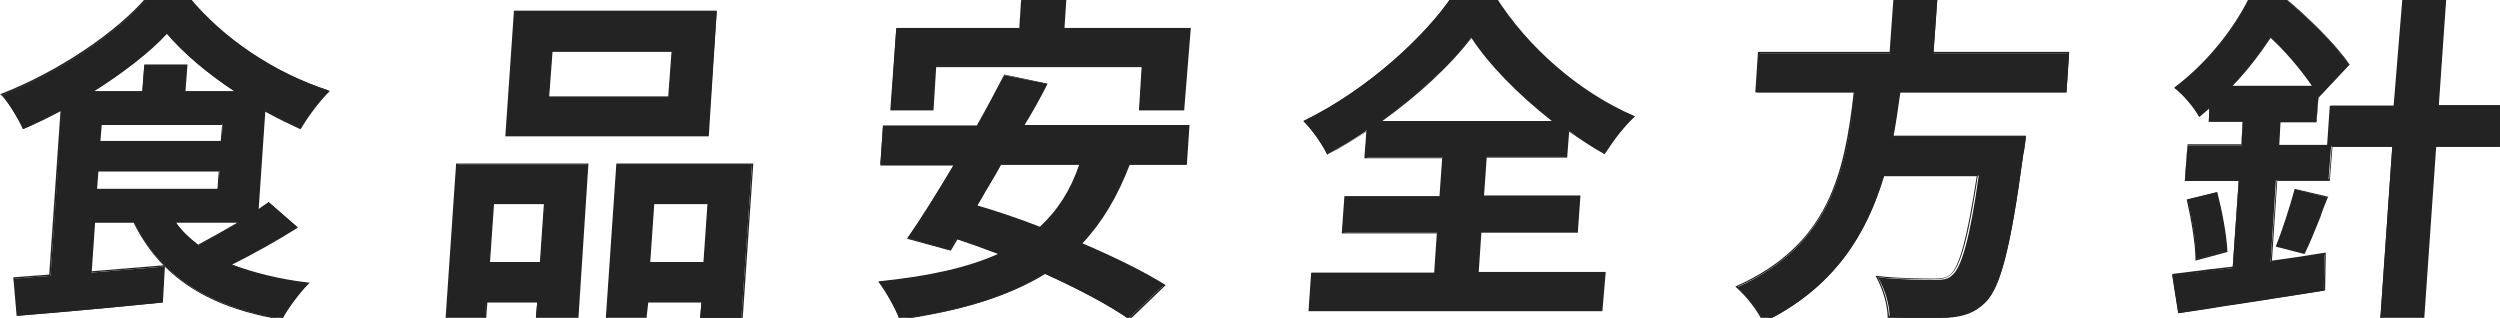
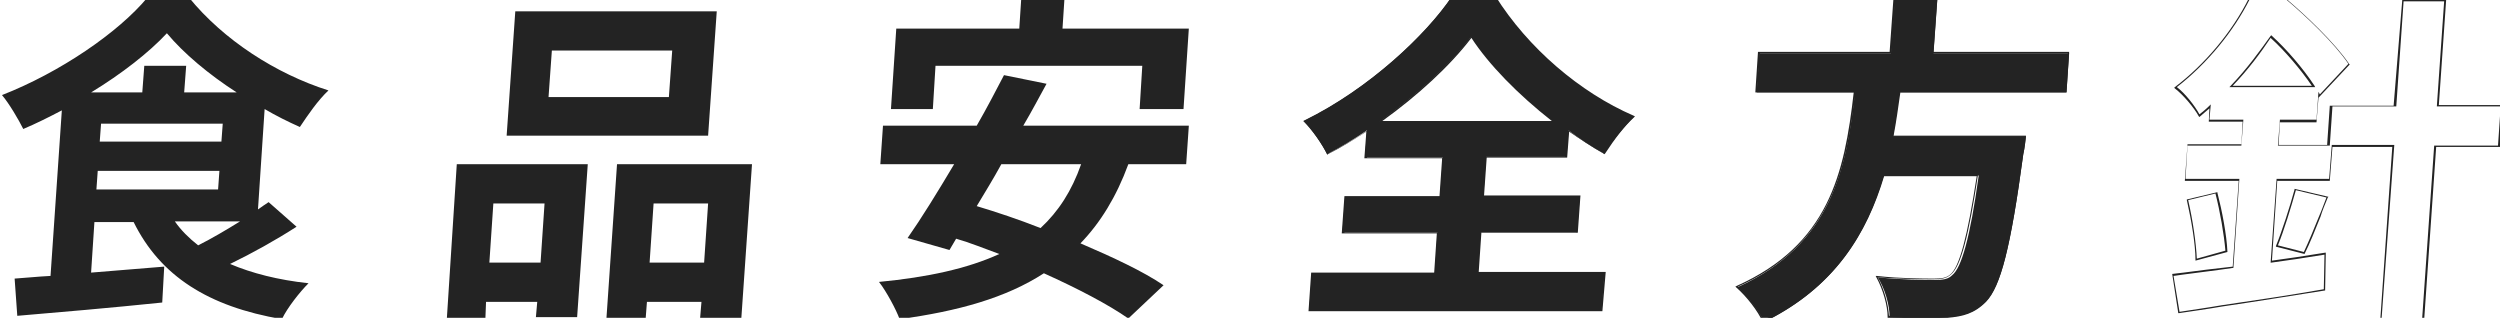
<svg xmlns="http://www.w3.org/2000/svg" version="1.1" id="レイヤー_1" x="0px" y="0px" viewBox="0 0 376 47.8" style="enable-background:new 0 0 376 47.8;" xml:space="preserve">
  <style type="text/css">
	.st0{fill:#232323;}
</style>
  <g>
    <path class="st0" d="M44.6,34.1c-3.1,2-6.7,4-10,5.6c3.3,1.4,7.2,2.4,11.8,2.9c-1.3,1.3-3.2,3.7-4,5.4   c-11.1-1.9-18.3-6.5-22.3-14.6h-5.9l-0.5,7.6l11-0.9l-0.3,5.4c-7.7,0.8-15.9,1.5-21.8,2l-0.4-5.6c1.6-0.1,3.4-0.3,5.4-0.4l1.7-24.9   c-1.9,1-3.9,2-5.8,2.8c-0.7-1.4-2.1-3.8-3.2-5.1c8.7-3.4,17.5-9.4,21.9-14.7h6.2C33.6,6,41.5,11.1,49.4,13.6   c-1.6,1.5-3.1,3.7-4.3,5.5c-1.8-0.8-3.6-1.7-5.3-2.7l-1,15.1c0.6-0.4,1.1-0.8,1.6-1.1L44.6,34.1z M35.6,13.9   c-4.2-2.7-8-5.9-10.5-8.9c-2.7,2.9-6.8,6.1-11.4,8.9h7.7l0.3-4h6.3l-0.3,4H35.6z M15,21.3h18.3l0.2-2.7H15.2L15,21.3z M14.5,28.5   h18.3l0.2-2.8H14.7L14.5,28.5z M26.3,33.3c0.9,1.3,2.1,2.5,3.5,3.6c2-1,4.2-2.3,6.3-3.6H26.3z" />
-     <path class="st0" d="M42.4,48.1L42.4,48.1c-7.8-1.3-13.5-3.9-17.6-8l-0.3,5.4l-0.1,0c-6,0.6-13.2,1.3-21.8,2l-0.1,0L2,41.7l0.1,0   c1.2-0.1,2.5-0.2,3.9-0.3l1.4-0.1l1.7-24.6c-1.7,0.9-3.5,1.8-5.6,2.7l-0.1,0l0-0.1c-0.7-1.6-2.1-3.9-3.2-5L0,14.2l0.2-0.1   c8.5-3.3,17.3-9.2,21.9-14.6l0,0h6.3l0,0c5.2,6.3,12.8,11.4,21,14.1l0.2,0.1l-0.1,0.1c-1.6,1.6-3.2,3.8-4.2,5.5l-0.1,0.1l-0.1,0   c-1.5-0.7-3.2-1.5-5.2-2.6l-1,14.7c0.5-0.3,0.9-0.6,1.3-0.9l0.2-0.2l4.4,3.8l-0.1,0.1c-3,1.9-6.6,3.9-9.8,5.5   C38.2,41,42,42,46.4,42.5l0.2,0l-0.2,0.2C45.1,44,43.3,46.4,42.4,48.1L42.4,48.1z M14,33.2h6.1l0,0.1c4,8.1,11,12.7,22.1,14.6   c0.9-1.6,2.6-3.8,3.8-5.2c-4.4-0.5-8.3-1.5-11.6-2.9l-0.2-0.1l0.2-0.1c3.2-1.5,6.8-3.5,9.8-5.5l-4-3.5l-0.1,0.1   c-0.4,0.3-0.9,0.7-1.5,1l-0.2,0.1l1.1-15.6l0.2,0.1c2.1,1.1,3.7,2,5.2,2.6c1-1.6,2.5-3.7,4.1-5.3C41,11,33.4,5.9,28.2-0.3h-6   C17.6,5.1,8.9,11,0.4,14.3c1.1,1.2,2.4,3.4,3.1,4.9c2.1-0.9,4-1.8,5.7-2.7l0.2-0.1L7.6,41.5L6,41.6c-1.3,0.1-2.6,0.2-3.7,0.3   l0.4,5.4c8.6-0.7,15.7-1.4,21.6-2l0.3-5.2l-11,0.9L14,33.2z M14.3,33.5l-0.5,7.3l10.8-0.9c-1.8-1.8-3.3-4-4.5-6.4H14.3z M29.7,37   L29.7,37c-1.6-1.2-2.7-2.4-3.6-3.6l-0.1-0.2h10.4l-0.3,0.2C34.3,34.5,32.2,35.8,29.7,37L29.7,37z M26.5,33.5   c0.8,1.2,1.9,2.2,3.3,3.3c2.2-1.2,4.2-2.3,5.9-3.3H26.5z M32.9,28.6H14.3l0.2-3.1h18.5L32.9,28.6z M14.6,28.4h18.1l0.2-2.6H14.8   L14.6,28.4z M33.4,21.4H14.8l0.2-2.9h18.5L33.4,21.4z M15.1,21.2h18.1l0.2-2.4H15.3L15.1,21.2z M36,14h-8.4l0.3-4h-6.1l-0.3,4h-8.2   l0.4-0.2c4.6-2.9,8.7-6,11.3-8.9l0.1-0.1l0.1,0.1c2.4,2.9,6.1,6.1,10.5,8.9L36,14z M27.9,13.7h7.3c-4.1-2.7-7.7-5.8-10.1-8.6   c-2.6,2.8-6.5,5.8-10.9,8.6h7.2l0.3-4h6.5L27.9,13.7z" />
  </g>
  <g>
    <path class="st0" d="M68.7,24.7h19.7l-1.6,23h-6.2l0.2-2.3h-7.7L73,48h-5.8L68.7,24.7z M74.2,30.6l-0.6,8.9h7.7l0.6-8.9H74.2z    M106.5,20.4H76.2l1.3-18.7h30.3L106.5,20.4z M101.1,7.6H83l-0.5,7h18.1L101.1,7.6z M113.1,24.7l-1.6,23.1h-6.2l0.2-2.4h-8.2   L97.1,48h-5.9l1.6-23.3H113.1z M105.9,39.5l0.6-8.9h-8.2l-0.6,8.9H105.9z" />
-     <path class="st0" d="M97.2,48.1h-6.1l1.6-23.5h20.6l-1.6,23.3h-6.4l0.2-2.4h-8L97.2,48.1z M91.4,47.8H97l0.2-2.6h8.5l-0.2,2.4h6   l1.6-22.8H92.9L91.4,47.8z M73.1,48.1H67l1.6-23.5h19.9L87,47.8h-6.4l0.2-2.3h-7.5L73.1,48.1z M67.3,47.8h5.6l0.2-2.6H81l-0.2,2.3   h5.9l1.6-22.8H68.9L67.3,47.8z M106,39.6h-8.5l0.6-9.1h8.5L106,39.6z M97.8,39.4h8l0.6-8.7h-8L97.8,39.4z M81.4,39.6h-7.9l0.6-9.1   H82L81.4,39.6z M73.7,39.4h7.5l0.6-8.7h-7.5L73.7,39.4z M106.6,20.5H76l1.3-18.9h30.5L106.6,20.5z M76.3,20.3h30l1.3-18.5h-30   L76.3,20.3z M100.7,14.7H82.4l0.5-7.2h18.3L100.7,14.7z M82.6,14.5h17.9l0.5-6.7H83.1L82.6,14.5z" />
  </g>
  <g>
    <path class="st0" d="M169.7,24.7c-1.8,4.9-4.2,8.8-7.2,11.9c4.9,2.1,9.4,4.2,12.5,6.3l-5.3,5c-3-2.1-7.6-4.5-12.7-6.8   c-5.7,3.7-12.9,5.7-21.7,6.9c-0.5-1.4-2-4.2-3.1-5.6c7.3-0.7,13.3-2,18.1-4.2c-2.2-0.8-4.4-1.7-6.5-2.3l-1,1.7l-6.3-1.8   c2.1-3,4.5-6.9,7-11.1h-11.1l0.4-5.8h14.1c1.5-2.6,2.9-5.3,4.1-7.6l6.4,1.3c-1.1,2-2.2,4.1-3.5,6.3h24.9l-0.4,5.8H169.7z    M140.3,16.4H134l0.8-12.1h18.5l0.3-4.6h6.5l-0.3,4.6h19l-0.8,12.1h-6.6l0.4-6.5h-31.1L140.3,16.4z M150.6,24.7   c-1.2,2.2-2.5,4.3-3.7,6.3c3,0.9,6.3,2,9.6,3.3c2.7-2.5,4.7-5.6,6.1-9.6H150.6z" />
-     <path class="st0" d="M135.3,48.1L135.3,48.1c-0.5-1.5-2.1-4.3-3.1-5.6l-0.1-0.2l0.2,0c7.7-0.8,13.3-2.1,17.8-4.1l-0.5-0.2   c-1.9-0.7-3.8-1.4-5.6-2l-1,1.7l-6.6-1.8l0.1-0.1c1.8-2.6,4.1-6.2,6.9-10.9h-11l0.4-6h14.1c1.5-2.5,2.9-5.1,4.1-7.6l0-0.1l6.6,1.4   l-0.1,0.1c-0.9,1.8-2,3.8-3.4,6.1h24.8l-0.4,6h-8.6c-1.8,4.7-4.1,8.6-7.1,11.8c5.4,2.3,9.5,4.4,12.4,6.2l0.1,0.1l-5.4,5.2l-0.1-0.1   c-2.9-2-7.3-4.4-12.6-6.8C151.8,44.5,144.9,46.7,135.3,48.1L135.3,48.1z M132.5,42.5c1.1,1.4,2.5,3.9,3,5.4   c9.4-1.3,16.3-3.5,21.5-6.9l0.1,0l0.1,0c5.3,2.4,9.7,4.8,12.6,6.8l5.1-4.8c-2.8-1.8-7-3.9-12.4-6.2l-0.2-0.1l0.1-0.1   c3-3.2,5.4-7.1,7.2-11.9l0-0.1h8.5l0.4-5.6h-24.9l0.1-0.2c1.4-2.4,2.5-4.4,3.4-6.2l-6.1-1.3c-1.2,2.4-2.6,5-4.1,7.6l0,0.1h-14   l-0.4,5.6h11.2l-0.1,0.2c-2.8,4.7-5.1,8.3-6.9,11l6.1,1.7l1-1.7l0.1,0c1.9,0.6,3.7,1.3,5.7,2l1.1,0.4l-0.3,0.1   C145.9,40.4,140.2,41.7,132.5,42.5z M156.5,34.4L156.5,34.4c-3.8-1.4-7-2.5-9.7-3.3l-0.1,0l0.1-0.1c0.5-0.8,0.9-1.6,1.4-2.4   c0.8-1.3,1.5-2.6,2.3-3.9l0-0.1h12.3l-0.1,0.2C161.4,28.6,159.4,31.8,156.5,34.4L156.5,34.4z M147,30.9c2.7,0.8,5.8,1.8,9.4,3.2   c2.7-2.5,4.6-5.5,5.9-9.3h-11.8c-0.7,1.3-1.5,2.6-2.3,3.9C147.9,29.4,147.5,30.1,147,30.9z M178.1,16.6h-6.8l0.4-6.5h-30.9   l-0.4,6.5h-6.5l0.9-12.4h18.5l0.3-4.6h6.8l-0.3,4.6h19L178.1,16.6z M171.5,16.3h6.3l0.8-11.9h-19l0.3-4.6h-6.3l-0.3,4.6H135   l-0.8,11.9h6l0.4-6.5H172L171.5,16.3z" />
  </g>
  <g>
    <path class="st0" d="M222.2,41.2h19.1l-0.4,5.5h-44l0.4-5.5h18.5l0.4-6.2h-14.3l0.4-5.4h14.3l0.4-5.9h-11.7l0.3-4.1   c-1.9,1.3-3.9,2.5-6,3.6c-0.7-1.4-2.2-3.7-3.5-5c9.1-4.4,18-12.4,22.3-18.7h6.4c5,7.9,12.9,14.6,20.9,18.1   c-1.7,1.7-3.2,3.6-4.5,5.5c-1.8-1-3.6-2.2-5.3-3.5l-0.3,4h-12.1l-0.4,5.9h14.5l-0.4,5.4h-14.5L222.2,41.2z M233.8,18.3   c-5.1-3.9-9.7-8.6-12.5-12.8c-3.2,4.2-8.2,8.8-13.8,12.8H233.8z" />
    <path class="st0" d="M241,46.8h-44.2l0.4-5.8h18.5l0.4-5.9h-14.3l0.4-5.6h14.3l0.4-5.7h-11.7l0.3-4c-1.9,1.2-3.8,2.4-5.8,3.4   l-0.1,0.1l0-0.1c-0.7-1.5-2.3-3.7-3.5-4.9l-0.1-0.1l0.2-0.1c9.8-4.8,18.4-13,22.2-18.7l0-0.1h6.5l0,0.1c4.9,7.8,12.7,14.5,20.8,18   l0.2,0.1l-0.1,0.1c-1.5,1.4-2.9,3.2-4.4,5.5l-0.1,0.1l-0.1-0.1c-1.9-1.1-3.6-2.2-5.2-3.3l-0.3,3.9h-12.1l-0.4,5.7h14.5l-0.4,5.6   h-14.5l-0.4,5.9h19.1L241,46.8z M197.1,46.6h43.7l0.4-5.3H222l0.4-6.4H237l0.4-5.1h-14.5l0.4-6.2h12.1l0.3-4.1l0.2,0.1   c1.6,1.2,3.4,2.3,5.2,3.4c1.5-2.2,2.9-3.9,4.3-5.3c-8.1-3.6-15.8-10.3-20.7-18h-6.2c-4.7,6.9-13.7,14.5-22.1,18.6   c1.2,1.2,2.7,3.3,3.4,4.8c2-1.1,4-2.2,5.9-3.5l0.2-0.1l-0.3,4.2h11.7l-0.4,6.2h-14.3l-0.4,5.1h14.3l-0.4,6.4h-18.5L197.1,46.6z    M234.2,18.4h-27l0.3-0.2c5.4-3.8,10.5-8.5,13.8-12.8l0.1-0.1l0.1,0.1c2.6,4.1,7.2,8.7,12.4,12.8L234.2,18.4z M207.9,18.2h25.5   c-5.1-4-9.5-8.5-12.1-12.5C218.1,9.9,213.2,14.4,207.9,18.2z" />
  </g>
  <g>
    <path class="st0" d="M285.7,13.8c-0.3,2.2-0.6,4.5-1,6.7h20c0,0-0.2,1.9-0.4,2.7c-1.9,14.1-3.4,19.8-5.6,22.1   c-1.7,1.7-3.3,2.2-5.7,2.4c-1.9,0.2-5.4,0.2-8.8,0c0-1.8-0.7-4.3-1.8-6c3.5,0.4,7.2,0.4,8.7,0.4c1.1,0,1.9-0.1,2.5-0.7   c1.4-1.1,2.7-5.6,4-15h-14.2c-2.6,8.7-7.4,16.8-18.1,22c-0.8-1.7-2.5-3.9-4-5.2c14.4-6.5,16.4-18.2,17.7-29.3h-14.8l0.4-5.9h19.8   l0.6-8.4h6.4l-0.6,8.4h20.4l-0.4,5.9H285.7z" />
    <path class="st0" d="M265.1,48.5l0-0.1c-0.7-1.6-2.4-3.8-4-5.2l-0.1-0.1l0.2-0.1c13.8-6.2,16.2-16.8,17.6-29.1H264l0.4-6.1h19.8   l0.6-8.4h6.6l-0.6,8.4h20.4l-0.4,6.1h-25l0,0.1c-0.3,2.1-0.6,4.3-1,6.4h19.9l0,0.1c0,0.1-0.2,1.9-0.4,2.7   c-1.9,14.1-3.4,19.9-5.6,22.2c-1.8,1.8-3.5,2.2-5.8,2.4c-2.2,0.2-6,0.1-8.9,0l-0.1,0l0-0.1c0-1.7-0.7-4.2-1.7-6l-0.1-0.2l0.2,0   c3.5,0.4,7.1,0.4,8.6,0.4c1.1,0,1.8-0.1,2.4-0.6c1.4-1.1,2.6-5.7,4-14.8h-14c-3.1,10.5-8.9,17.5-18.1,22L265.1,48.5z M261.4,43.1   c1.5,1.4,3.1,3.5,3.8,5c9.2-4.5,14.9-11.5,17.9-21.9l0-0.1h14.4l0,0.1c-1.4,9.3-2.6,13.9-4.1,15.1c-0.7,0.6-1.4,0.7-2.6,0.7   c-1.5,0-5,0-8.4-0.3c1,1.8,1.6,4.1,1.7,5.8c4,0.2,7.1,0.2,8.7,0c2.3-0.2,4-0.6,5.7-2.3c2.2-2.3,3.7-8,5.6-22   c0.2-0.7,0.3-2.1,0.4-2.6h-20l0-0.1c0.4-2.2,0.7-4.4,1-6.6l0-0.3h25L311,8h-20.4l0.6-8.4h-6.1L284.5,8h-19.8l-0.4,5.7h14.8l0,0.1   c-0.7,5.5-1.5,11.3-4,16.4C272.3,36,267.9,40.2,261.4,43.1z" />
  </g>
  <g>
-     <path class="st0" d="M375.8,22h-9.6l-1.8,25.9h-6.4l1.8-25.9h-9.2l-0.4,5.1h-7.9l-0.8,12.3c2.7-0.4,5.4-0.8,8.1-1.2l-0.1,5.5   c-7.6,1.2-15.9,2.4-21.9,3.4l-0.9-5.7c2.6-0.3,5.7-0.7,9.1-1.1l0.9-13.1h-8.1l0.4-5.3h8.1l0.2-3.6h-5.1l0.1-2.2   c-0.5,0.5-1,0.9-1.6,1.3c-0.7-1.3-2.4-3.4-3.6-4.2c5.2-3.9,9-9,11.2-13.4h5.4c3.4,2.8,7.6,6.9,9.6,9.9l-4.5,4.8l-0.1-0.2l-0.3,3.9   H343l-0.2,3.6h7.5l0.4-5.9h9.6l1.1-15.8h6.4l-1.1,15.8h9.6L375.8,22z M333.4,28.9c0.7,2.7,1.4,6.4,1.5,8.8l-4.6,1.3   c0-2.5-0.6-6.2-1.3-9L333.4,28.9z M347.9,13c-1.6-2.4-4-5.3-6.4-7.5c-1.6,2.3-3.5,5-6,7.5H347.9z M342.4,37c0.9-2.3,2.1-6,2.8-8.5   l4.8,1.2c-1.2,3-2.4,6.3-3.5,8.4L342.4,37z" />
-     <path class="st0" d="M364.6,48H358l1.8-25.9h-9l-0.4,5.1h-7.9l-0.8,12c2.3-0.3,4.9-0.7,8-1.2l0.1,0l-0.1,5.7l-0.1,0   c-5.1,0.8-10.6,1.7-15.4,2.4c-2.3,0.4-4.5,0.7-6.5,1l-0.1,0l0-0.1l-0.9-5.8l1.7-0.2c2.2-0.3,4.7-0.6,7.4-0.9l0.9-12.9h-8.1l0.4-5.5   h8.1l0.2-3.4h-5.1l0.1-2c-0.5,0.4-0.9,0.8-1.4,1.2l-0.1,0.1l-0.1-0.1c-0.7-1.3-2.4-3.3-3.6-4.2l-0.1-0.1l0.1-0.1   c4.5-3.4,8.6-8.3,11.1-13.3l0-0.1h5.5l0,0c3.1,2.6,7.5,6.8,9.6,9.9l0.1,0.1l-0.1,0.1l-4.6,4.9l-0.3,3.7h-5.5l-0.2,3.4h7.3l0.4-5.9   h9.6L361.3,0h6.6l-1.1,15.8h9.6l-0.4,6.3h-9.6L364.6,48z M358.2,47.8h6.1l1.8-25.9h9.6l0.4-5.9h-9.6l1.1-15.8h-6.1L360.4,16h-9.6   l-0.4,5.9h-7.8l0.3-3.9h5.5l0.3-4.2l0.2,0.4l4.3-4.6c-2.1-3.1-6.4-7.2-9.5-9.8h-5.3c-2.5,5-6.5,9.8-11,13.3   c1.2,0.9,2.7,2.8,3.4,4.1c0.5-0.4,1-0.8,1.5-1.3l0.2-0.2l-0.2,2.3h5.1l-0.3,3.9h-8.1l-0.3,5h8.1l-0.9,13.4l-0.1,0   c-2.7,0.4-5.3,0.7-7.5,1l-1.4,0.2l0.9,5.4c1.9-0.3,4.1-0.6,6.4-1c4.8-0.7,10.2-1.5,15.3-2.4l0.1-5.2c-3.1,0.5-5.7,0.9-8,1.2l-0.1,0   l0.9-12.6h7.9l0.4-5.1h9.4L358.2,47.8z M330.2,39.2l0-0.1c0-2.3-0.6-5.9-1.3-9l0-0.1l4.6-1.1l0,0.1c0.7,2.7,1.4,6.4,1.5,8.8l0,0.1   L330.2,39.2z M329.1,30.1c0.7,3,1.2,6.5,1.3,8.8l4.3-1.2c-0.2-2.4-0.8-5.9-1.5-8.6L329.1,30.1z M346.6,38.2l-4.3-1.1l0-0.1   c0.9-2.2,2.1-5.9,2.8-8.5l0-0.1l5.1,1.2l-0.1,0.1c-0.4,1-0.8,1.9-1.1,2.9C348.2,34.6,347.4,36.6,346.6,38.2L346.6,38.2z    M342.6,36.9l3.9,1c0.7-1.5,1.5-3.4,2.3-5.4c0.4-0.9,0.7-1.8,1.1-2.8l-4.6-1.1C344.6,31.1,343.5,34.7,342.6,36.9z M348.2,13.1   h-12.9l0.2-0.2c2.5-2.6,4.5-5.4,6-7.5l0.1-0.1l0.1,0.1c2.2,2,4.7,4.9,6.4,7.5L348.2,13.1z M335.8,12.9h11.9   c-1.7-2.5-4.1-5.3-6.2-7.2C340.1,7.8,338.2,10.4,335.8,12.9z" />
+     <path class="st0" d="M364.6,48H358l1.8-25.9h-9l-0.4,5.1h-7.9l-0.8,12c2.3-0.3,4.9-0.7,8-1.2l0.1,0l-0.1,5.7l-0.1,0   c-5.1,0.8-10.6,1.7-15.4,2.4c-2.3,0.4-4.5,0.7-6.5,1l-0.1,0l0-0.1l-0.9-5.8l1.7-0.2c2.2-0.3,4.7-0.6,7.4-0.9l0.9-12.9h-8.1l0.4-5.5   h8.1l0.2-3.4h-5.1l0.1-2c-0.5,0.4-0.9,0.8-1.4,1.2l-0.1,0.1l-0.1-0.1c-0.7-1.3-2.4-3.3-3.6-4.2l-0.1-0.1l0.1-0.1   c4.5-3.4,8.6-8.3,11.1-13.3l0-0.1h5.5l0,0c3.1,2.6,7.5,6.8,9.6,9.9l0.1,0.1l-0.1,0.1l-4.6,4.9l-0.3,3.7h-5.5l-0.2,3.4h7.3l0.4-5.9   h9.6L361.3,0h6.6l-1.1,15.8h9.6l-0.4,6.3h-9.6L364.6,48z M358.2,47.8h6.1l1.8-25.9h9.6l0.4-5.9h-9.6l1.1-15.8h-6.1L360.4,16h-9.6   l-0.4,5.9h-7.8l0.3-3.9h5.5l0.3-4.2l0.2,0.4l4.3-4.6c-2.1-3.1-6.4-7.2-9.5-9.8h-5.3c-2.5,5-6.5,9.8-11,13.3   c1.2,0.9,2.7,2.8,3.4,4.1c0.5-0.4,1-0.8,1.5-1.3l0.2-0.2l-0.2,2.3h5.1l-0.3,3.9h-8.1l-0.3,5h8.1l-0.9,13.4l-0.1,0   c-2.7,0.4-5.3,0.7-7.5,1l-1.4,0.2l0.9,5.4c1.9-0.3,4.1-0.6,6.4-1c4.8-0.7,10.2-1.5,15.3-2.4l0.1-5.2c-3.1,0.5-5.7,0.9-8,1.2l-0.1,0   l0.9-12.6h7.9l0.4-5.1h9.4L358.2,47.8z M330.2,39.2l0-0.1c0-2.3-0.6-5.9-1.3-9l0-0.1l4.6-1.1l0,0.1c0.7,2.7,1.4,6.4,1.5,8.8l0,0.1   L330.2,39.2z M329.1,30.1c0.7,3,1.2,6.5,1.3,8.8l4.3-1.2c-0.2-2.4-0.8-5.9-1.5-8.6L329.1,30.1z M346.6,38.2l-4.3-1.1l0-0.1   c0.9-2.2,2.1-5.9,2.8-8.5l0-0.1l5.1,1.2l-0.1,0.1c-0.4,1-0.8,1.9-1.1,2.9C348.2,34.6,347.4,36.6,346.6,38.2z    M342.6,36.9l3.9,1c0.7-1.5,1.5-3.4,2.3-5.4c0.4-0.9,0.7-1.8,1.1-2.8l-4.6-1.1C344.6,31.1,343.5,34.7,342.6,36.9z M348.2,13.1   h-12.9l0.2-0.2c2.5-2.6,4.5-5.4,6-7.5l0.1-0.1l0.1,0.1c2.2,2,4.7,4.9,6.4,7.5L348.2,13.1z M335.8,12.9h11.9   c-1.7-2.5-4.1-5.3-6.2-7.2C340.1,7.8,338.2,10.4,335.8,12.9z" />
  </g>
</svg>